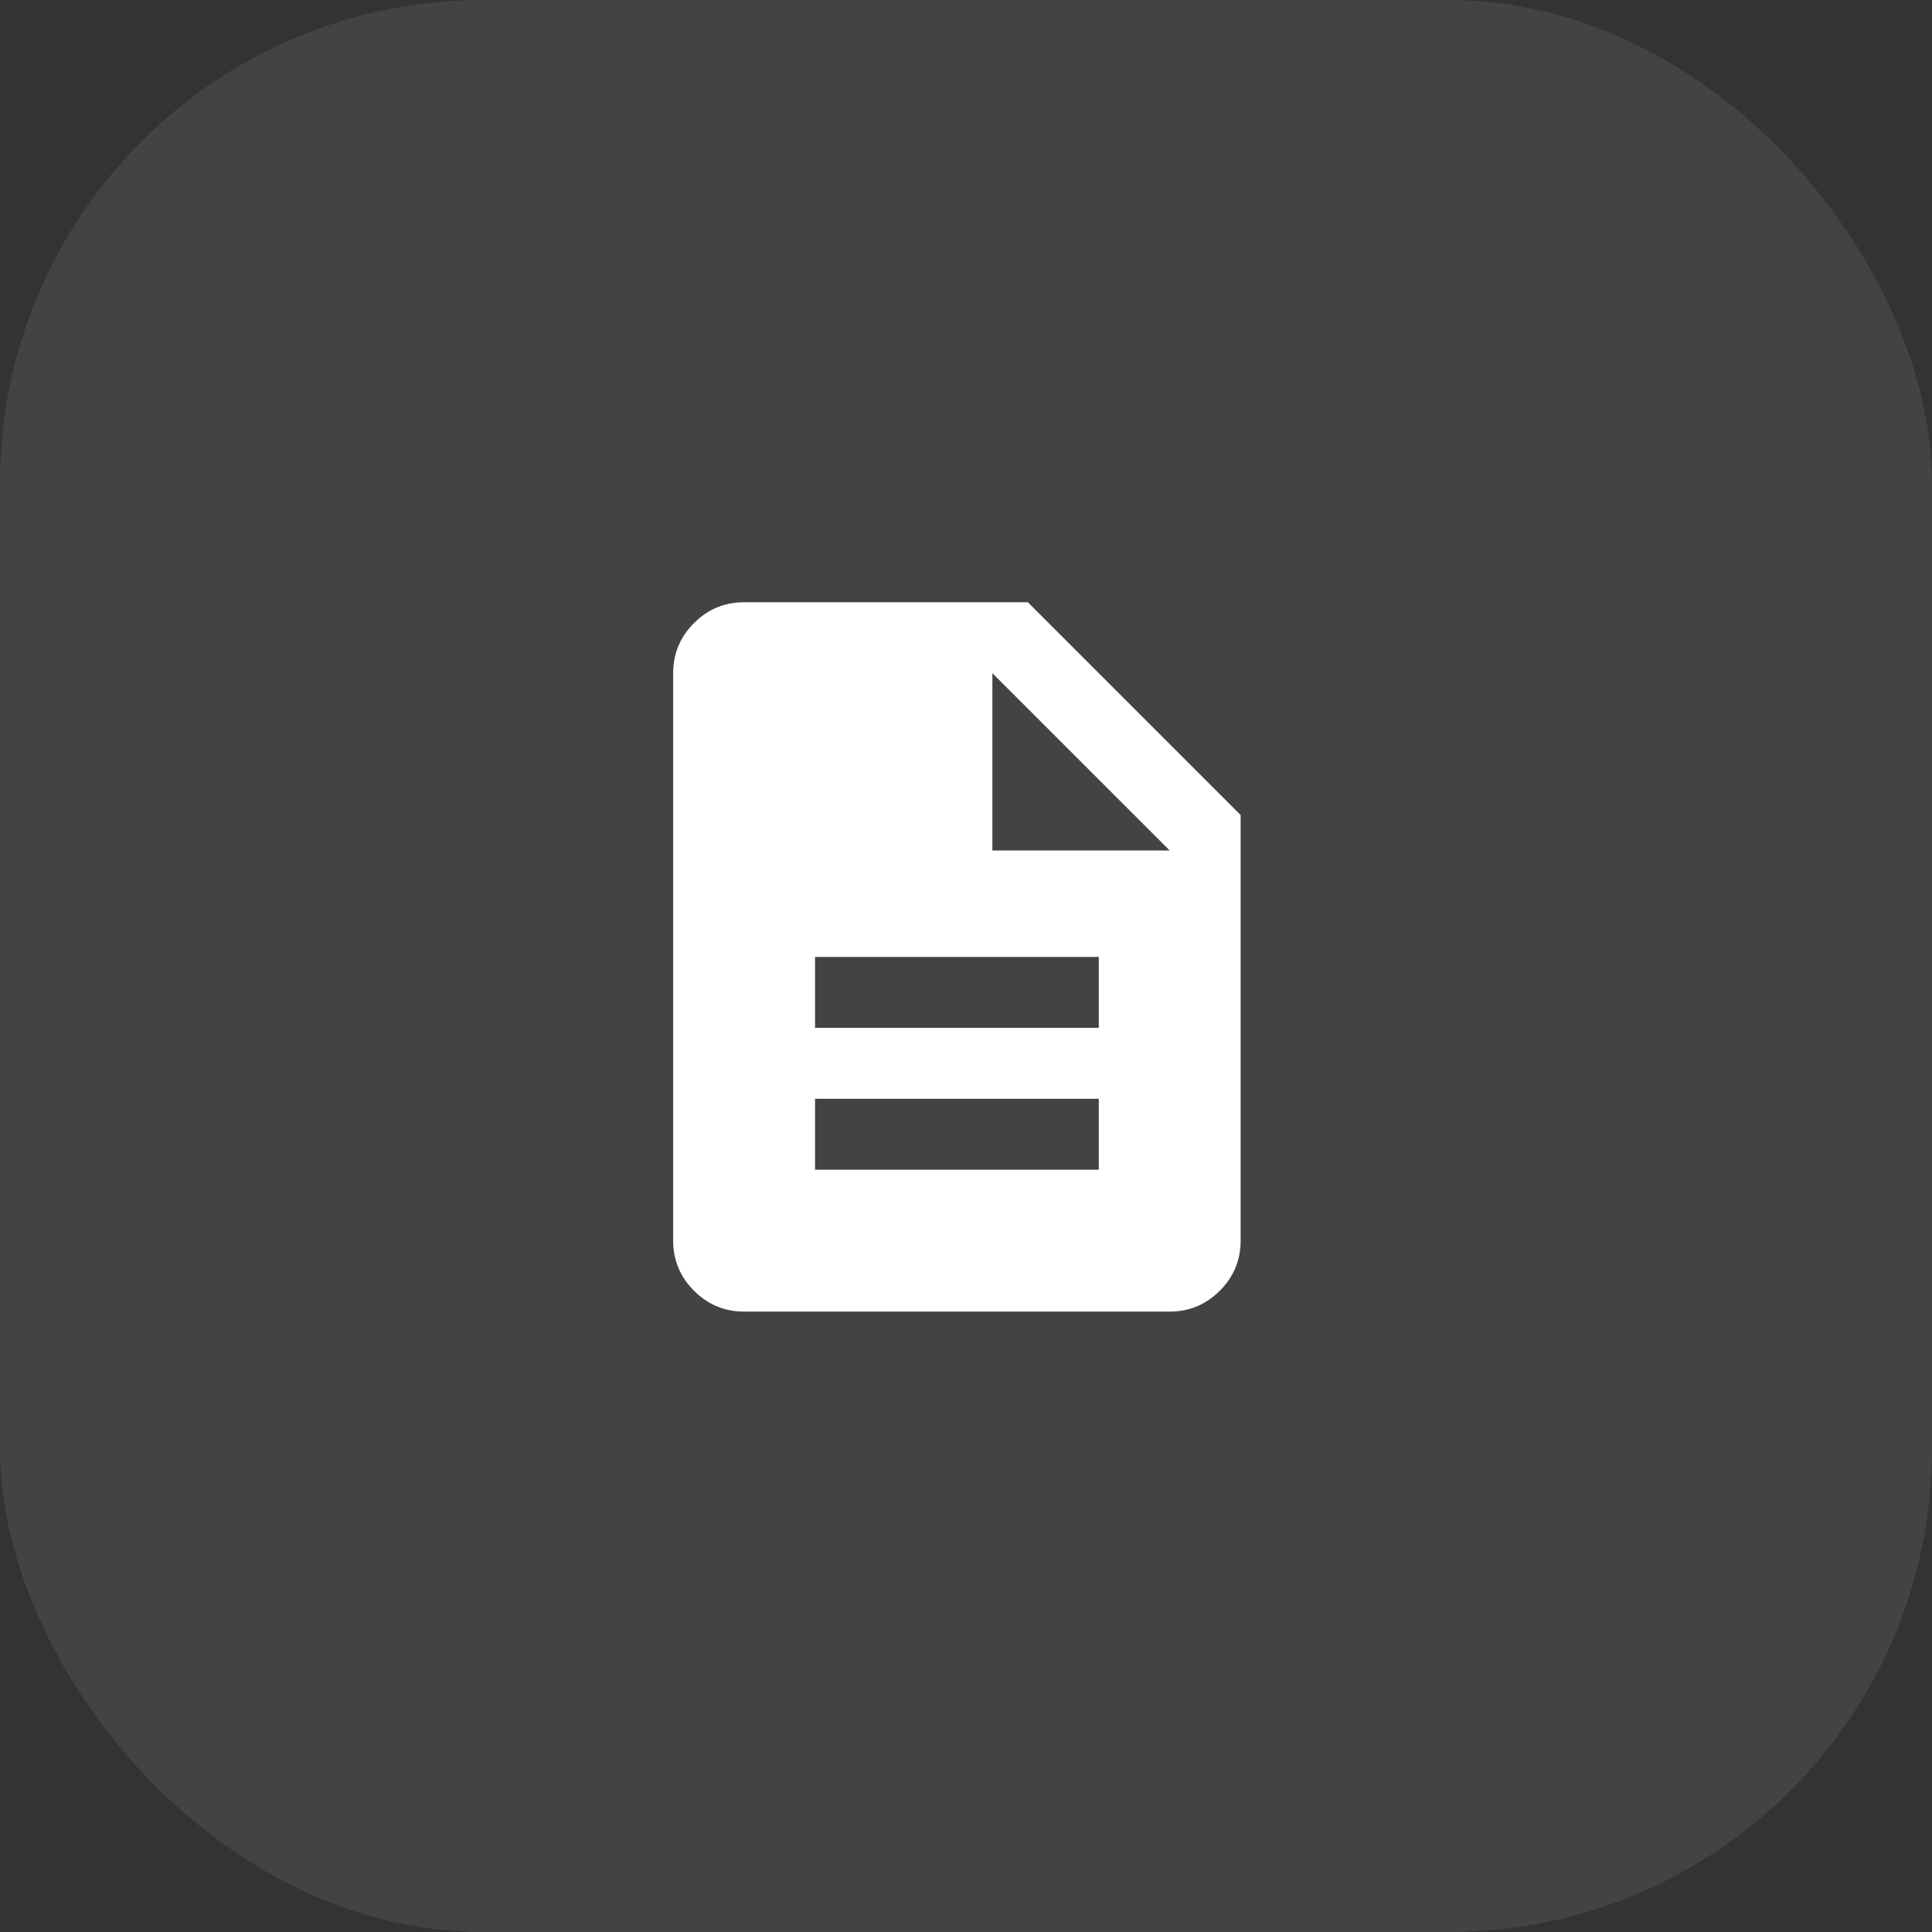
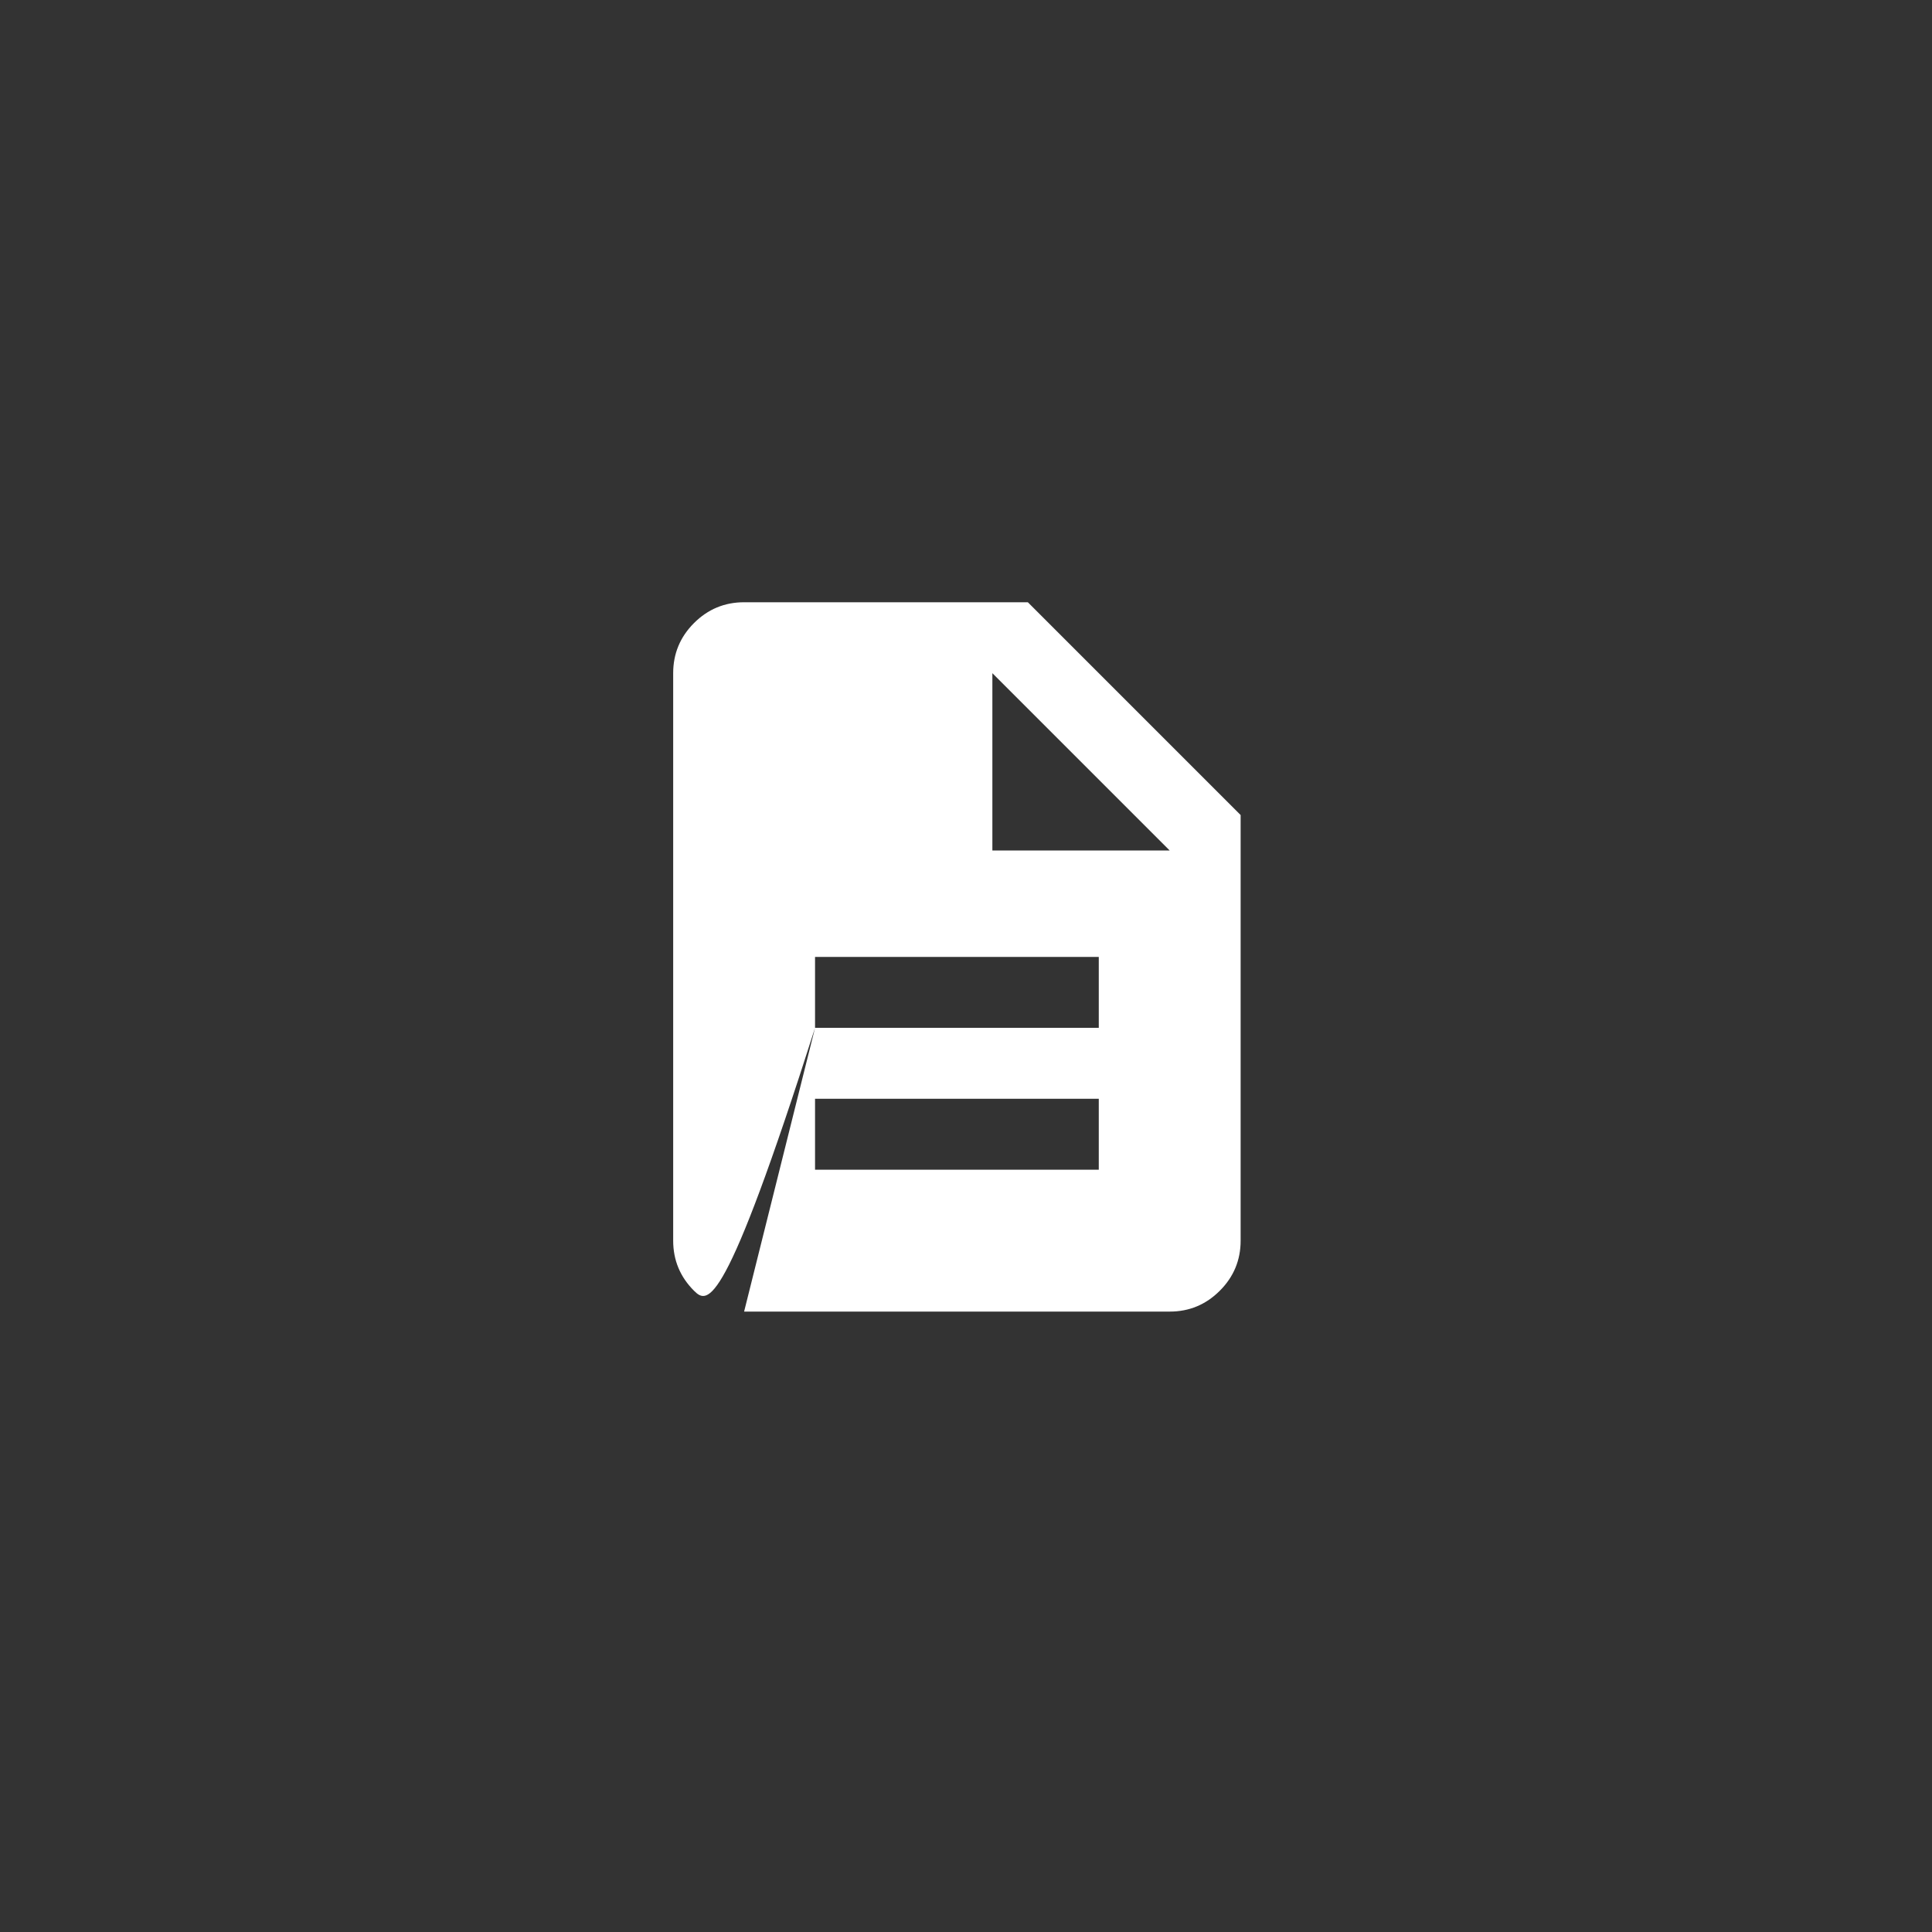
<svg xmlns="http://www.w3.org/2000/svg" width="80" height="80" viewBox="0 0 80 80" fill="none">
  <rect x="0" y="0" width="80" height="80" fill="#333333" stroke="none" />
-   <rect opacity="0.1" width="80" height="80" rx="20" fill="#D9D9D9" />
  <mask id="mask0_2750_17447" style="mask-type:alpha" maskUnits="userSpaceOnUse" x="22" y="22" width="36" height="36">
    <rect x="22" y="22" width="35.247" height="35.247" fill="#D9D9D9" />
  </mask>
  <g mask="url(#mask0_2750_17447)">
-     <path d="M33.749 48.435H45.498V45.498H33.749V48.435ZM33.749 42.561H45.498V39.624H33.749V42.561ZM30.812 54.31C30.004 54.31 29.312 54.022 28.737 53.447C28.162 52.872 27.875 52.18 27.875 51.372V27.875C27.875 27.067 28.162 26.375 28.737 25.8C29.312 25.225 30.004 24.938 30.812 24.938H42.561L51.372 33.749V51.372C51.372 52.18 51.085 52.872 50.509 53.447C49.934 54.022 49.243 54.31 48.435 54.31H30.812ZM41.092 35.218H48.435L41.092 27.875V35.218Z" fill="white" />
+     <path d="M33.749 48.435H45.498V45.498H33.749V48.435ZM33.749 42.561H45.498V39.624H33.749V42.561ZC30.004 54.31 29.312 54.022 28.737 53.447C28.162 52.872 27.875 52.18 27.875 51.372V27.875C27.875 27.067 28.162 26.375 28.737 25.8C29.312 25.225 30.004 24.938 30.812 24.938H42.561L51.372 33.749V51.372C51.372 52.18 51.085 52.872 50.509 53.447C49.934 54.022 49.243 54.31 48.435 54.31H30.812ZM41.092 35.218H48.435L41.092 27.875V35.218Z" fill="white" />
  </g>
</svg>